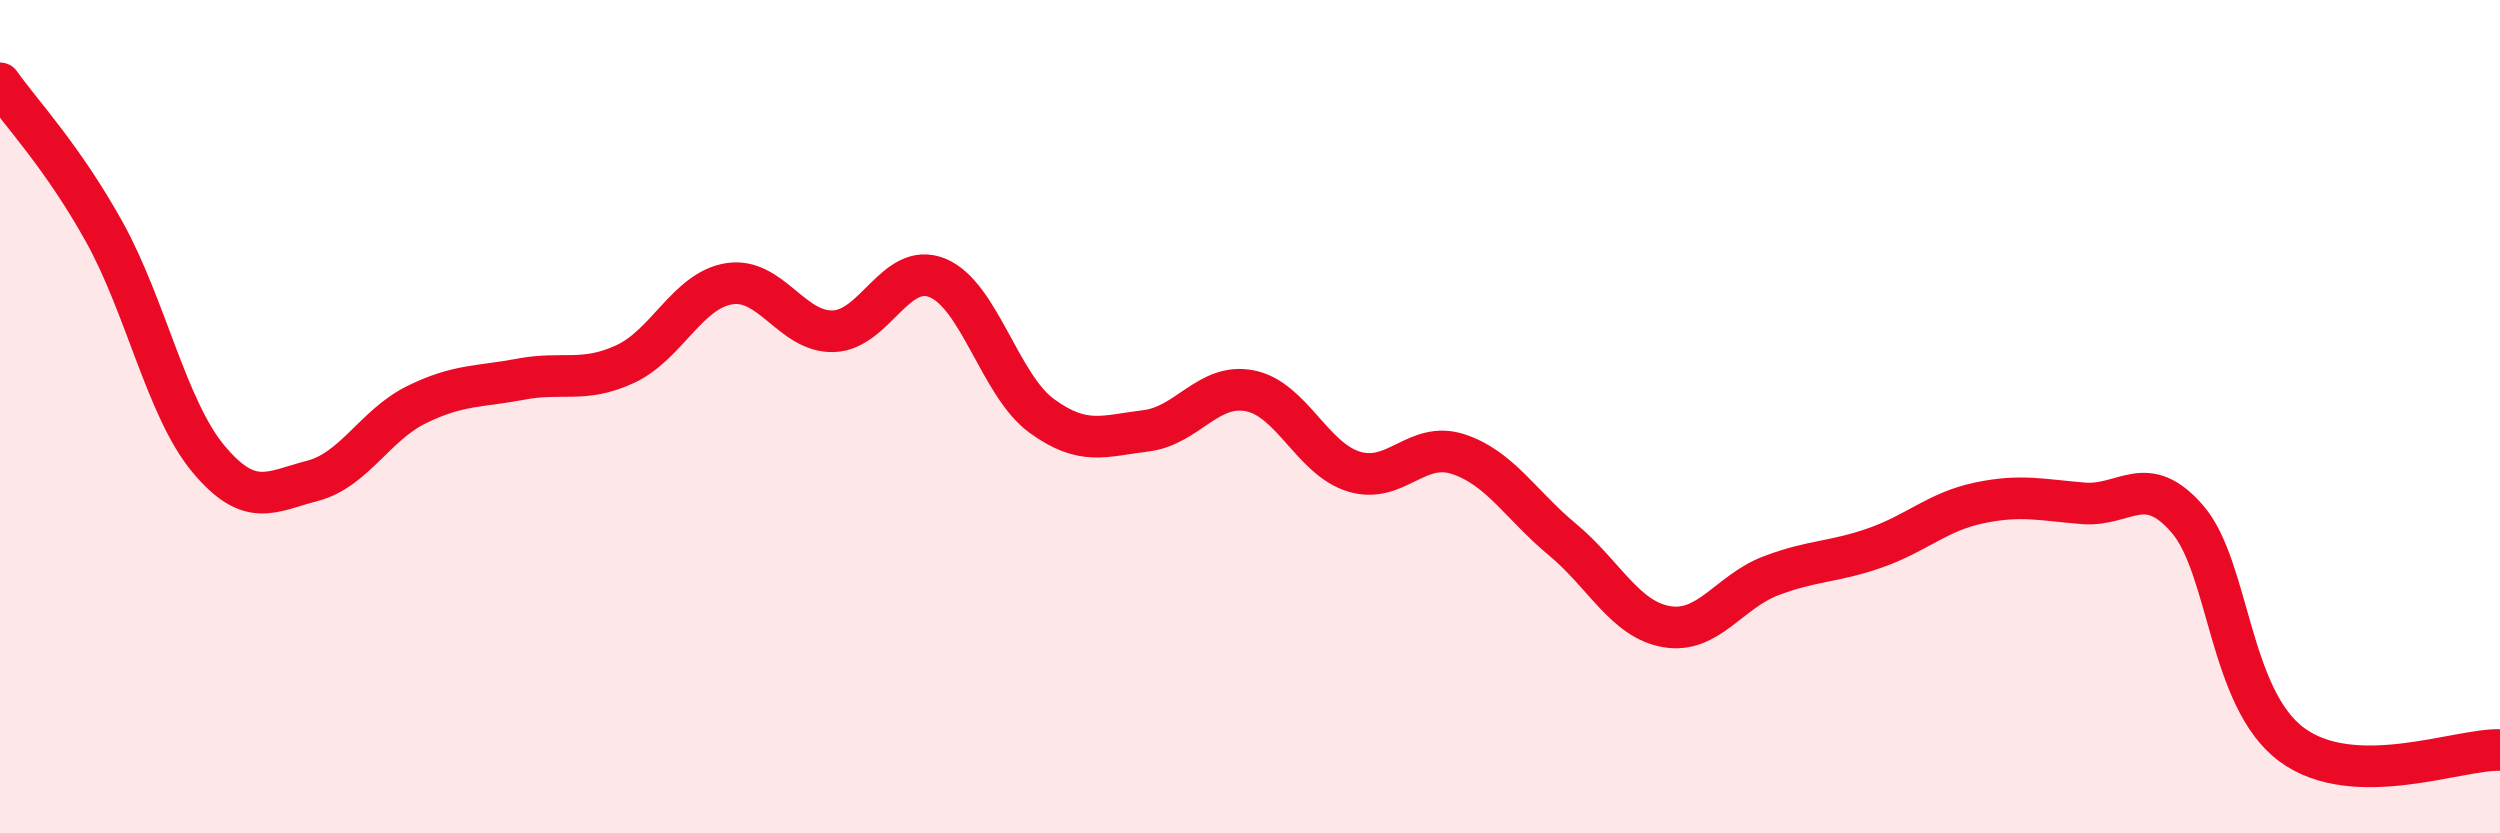
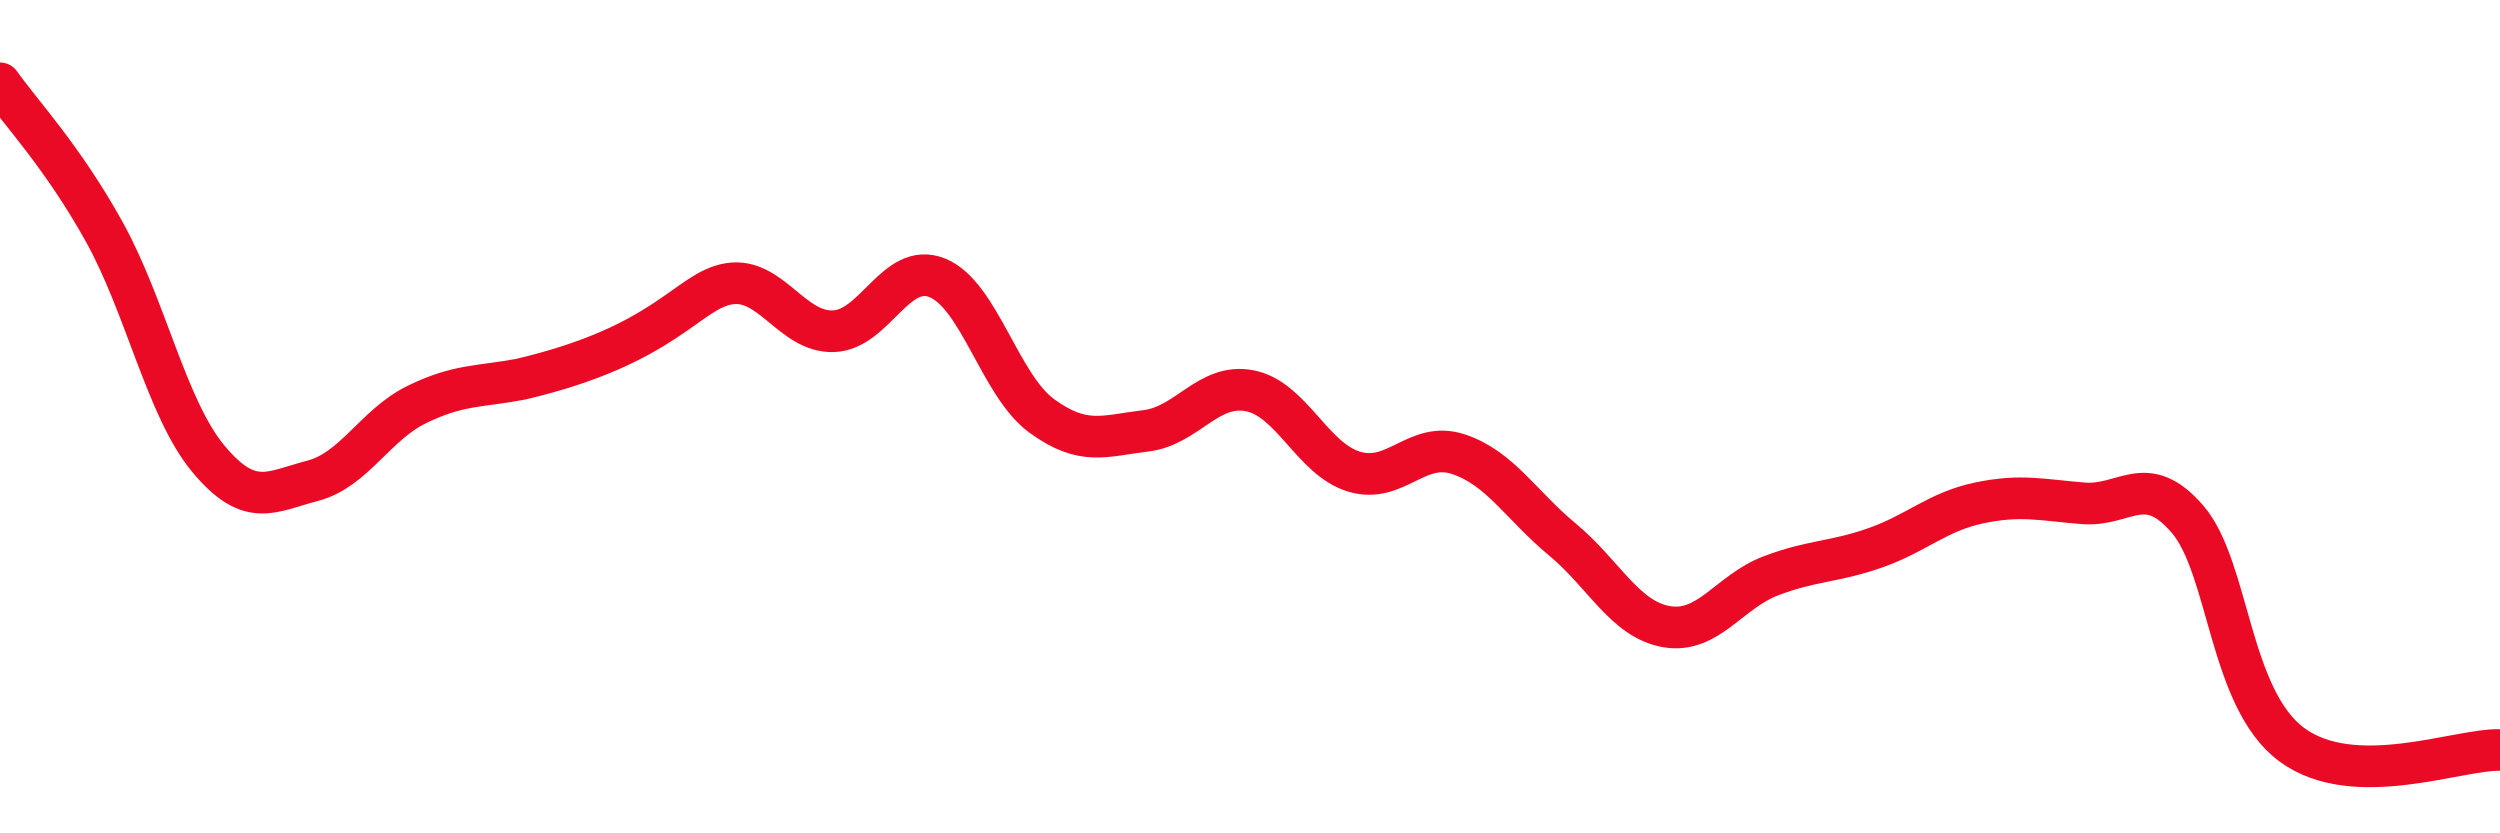
<svg xmlns="http://www.w3.org/2000/svg" width="60" height="20" viewBox="0 0 60 20">
-   <path d="M 0,2 C 0.5,2.71 1.5,3.76 2.5,5.56 C 3.5,7.36 4,9.81 5,11.01 C 6,12.21 6.5,11.8 7.5,11.54 C 8.5,11.28 9,10.2 10,9.71 C 11,9.22 11.5,9.29 12.5,9.1 C 13.5,8.91 14,9.2 15,8.74 C 16,8.28 16.5,6.97 17.5,6.81 C 18.5,6.65 19,7.98 20,7.95 C 21,7.92 21.5,6.26 22.5,6.67 C 23.5,7.08 24,9.25 25,9.98 C 26,10.71 26.5,10.46 27.5,10.34 C 28.5,10.22 29,9.18 30,9.38 C 31,9.58 31.5,11.02 32.5,11.32 C 33.5,11.62 34,10.57 35,10.9 C 36,11.23 36.5,12.12 37.5,12.95 C 38.5,13.78 39,14.87 40,15.04 C 41,15.21 41.5,14.2 42.5,13.82 C 43.5,13.44 44,13.5 45,13.15 C 46,12.8 46.5,12.28 47.5,12.07 C 48.5,11.86 49,12 50,12.08 C 51,12.16 51.5,11.3 52.5,12.46 C 53.5,13.62 53.5,16.76 55,17.87 C 56.5,18.98 59,17.97 60,18L60 20L0 20Z" fill="#EB0A25" opacity="0.1" stroke-linecap="round" stroke-linejoin="round" />
-   <path d="M 0,2 C 0.5,2.71 1.5,3.76 2.5,5.56 C 3.5,7.36 4,9.81 5,11.01 C 6,12.21 6.5,11.8 7.5,11.54 C 8.5,11.28 9,10.2 10,9.71 C 11,9.22 11.5,9.29 12.5,9.1 C 13.5,8.91 14,9.2 15,8.74 C 16,8.28 16.5,6.97 17.5,6.81 C 18.5,6.65 19,7.98 20,7.95 C 21,7.92 21.5,6.26 22.5,6.67 C 23.5,7.08 24,9.25 25,9.98 C 26,10.71 26.5,10.46 27.5,10.34 C 28.5,10.22 29,9.18 30,9.38 C 31,9.58 31.5,11.02 32.5,11.32 C 33.5,11.62 34,10.57 35,10.9 C 36,11.23 36.5,12.12 37.5,12.95 C 38.5,13.78 39,14.87 40,15.04 C 41,15.21 41.5,14.2 42.5,13.82 C 43.5,13.44 44,13.5 45,13.15 C 46,12.8 46.5,12.28 47.5,12.07 C 48.5,11.86 49,12 50,12.08 C 51,12.16 51.5,11.3 52.5,12.46 C 53.5,13.62 53.5,16.76 55,17.87 C 56.5,18.98 59,17.97 60,18" stroke="#EB0A25" stroke-width="1" fill="none" stroke-linecap="round" stroke-linejoin="round" />
+   <path d="M 0,2 C 0.5,2.71 1.5,3.76 2.5,5.56 C 3.5,7.36 4,9.81 5,11.01 C 6,12.21 6.5,11.8 7.5,11.54 C 8.5,11.28 9,10.2 10,9.71 C 11,9.22 11.5,9.29 12.5,9.1 C 16,8.28 16.5,6.97 17.5,6.81 C 18.5,6.65 19,7.98 20,7.95 C 21,7.92 21.5,6.26 22.5,6.67 C 23.5,7.08 24,9.25 25,9.98 C 26,10.71 26.5,10.46 27.5,10.34 C 28.5,10.22 29,9.18 30,9.38 C 31,9.58 31.5,11.02 32.5,11.32 C 33.5,11.62 34,10.57 35,10.9 C 36,11.23 36.5,12.12 37.5,12.95 C 38.5,13.78 39,14.87 40,15.04 C 41,15.21 41.5,14.2 42.5,13.82 C 43.5,13.44 44,13.5 45,13.15 C 46,12.8 46.5,12.28 47.5,12.07 C 48.5,11.86 49,12 50,12.08 C 51,12.16 51.5,11.3 52.5,12.46 C 53.5,13.62 53.5,16.76 55,17.87 C 56.5,18.98 59,17.97 60,18" stroke="#EB0A25" stroke-width="1" fill="none" stroke-linecap="round" stroke-linejoin="round" />
</svg>